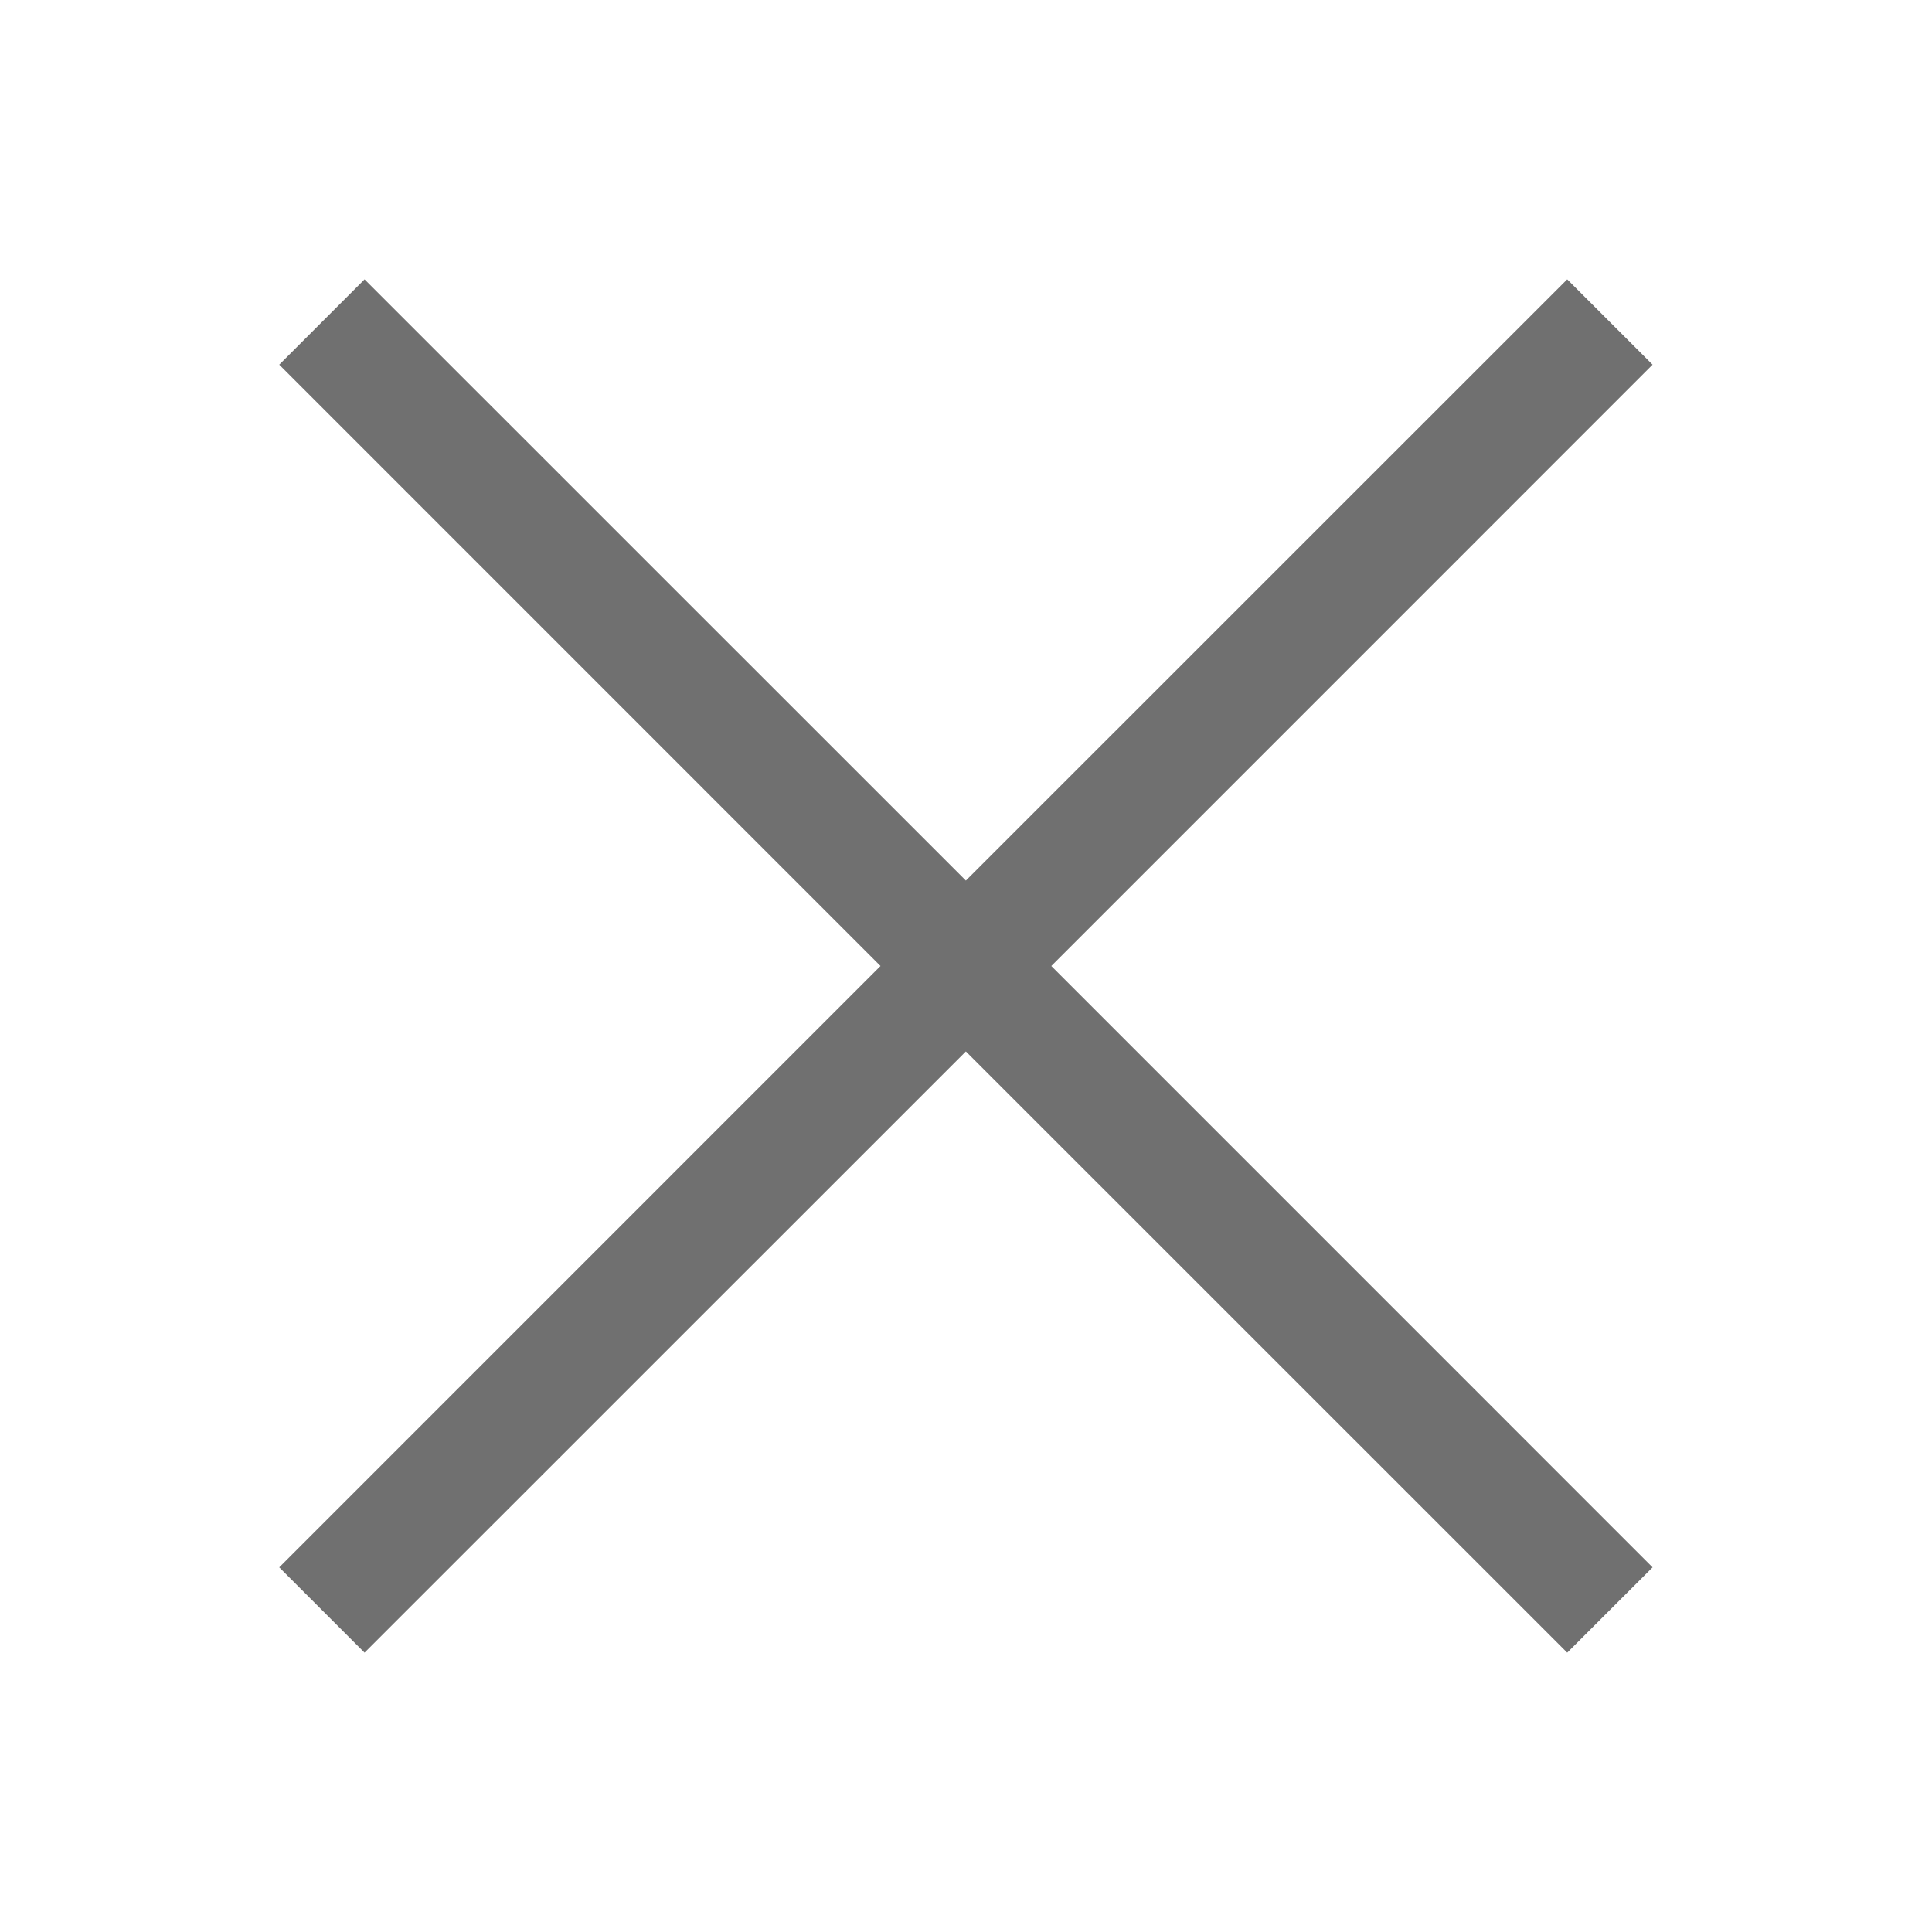
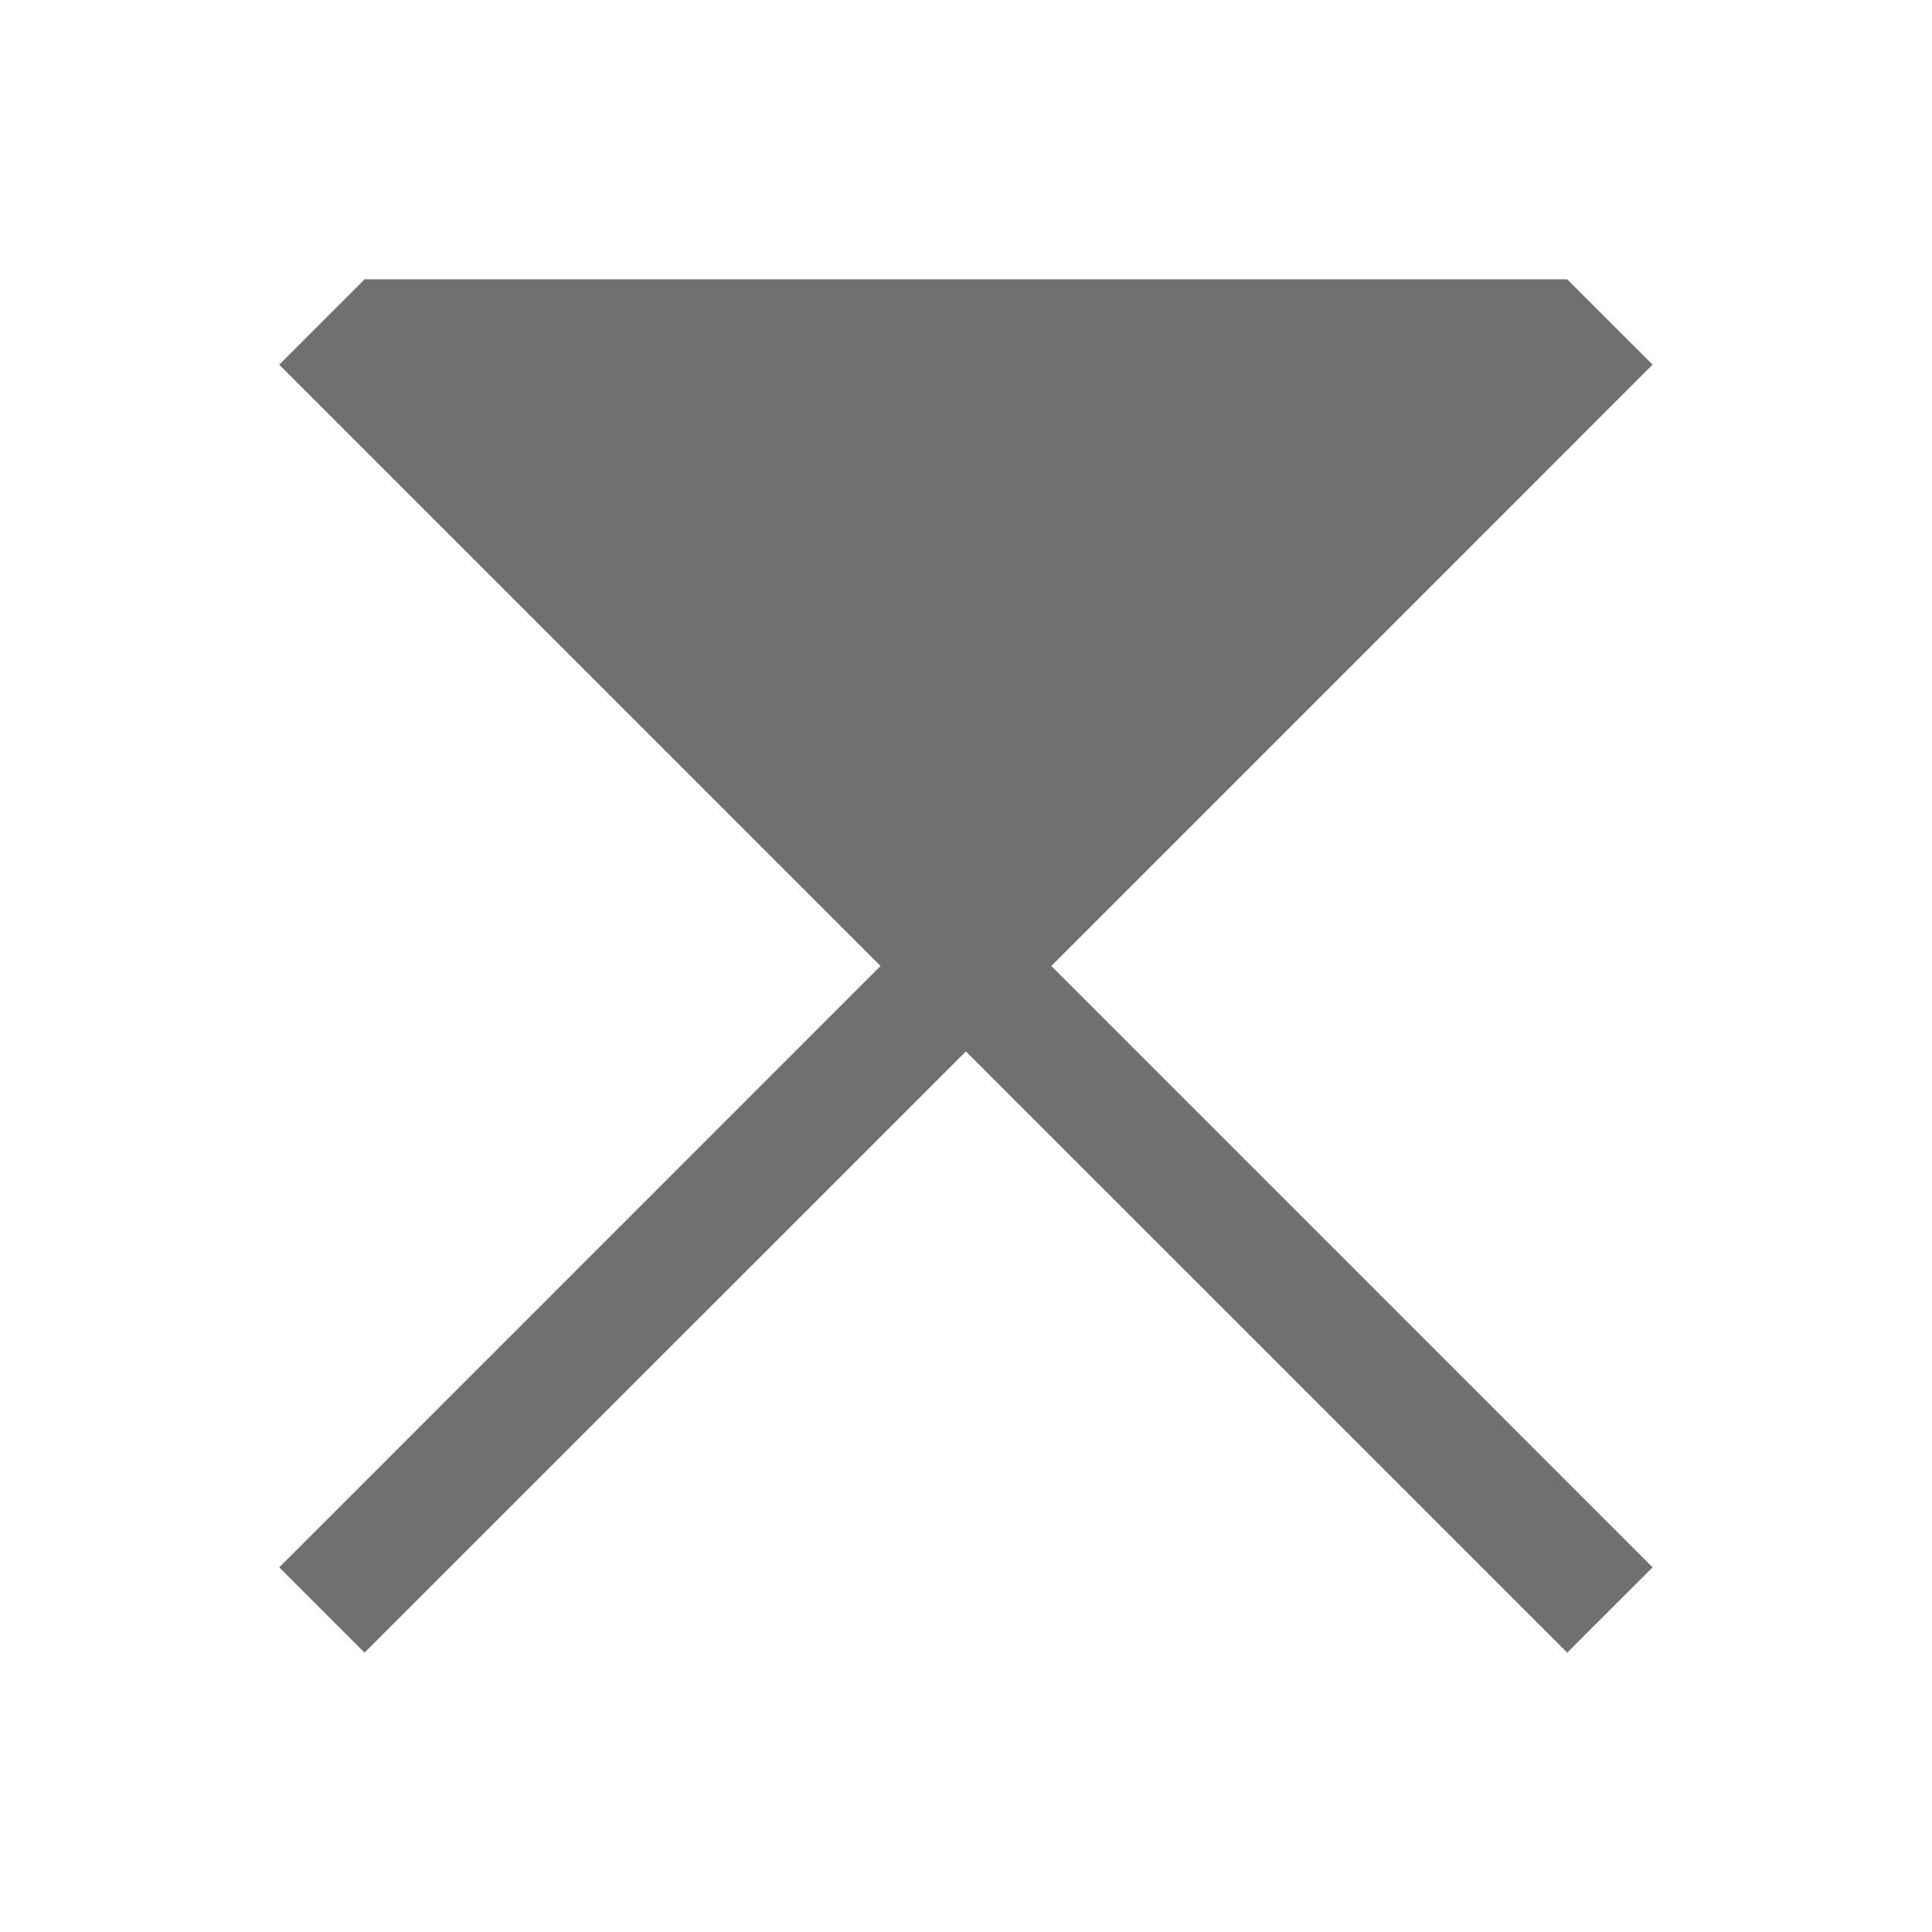
<svg xmlns="http://www.w3.org/2000/svg" width="32" height="32" viewBox="0 0 32 32" fill="#000000">
-   <path d="M27.372 6.04L25.958 4.627L15.998 14.585L6.038 4.627L4.625 6.04L14.584 16L4.625 25.96L6.038 27.373L15.998 17.415L25.958 27.373L27.372 25.96L17.413 16L27.372 6.04Z" fill="#707070" />
+   <path d="M27.372 6.04L25.958 4.627L6.038 4.627L4.625 6.04L14.584 16L4.625 25.96L6.038 27.373L15.998 17.415L25.958 27.373L27.372 25.96L17.413 16L27.372 6.04Z" fill="#707070" />
</svg>